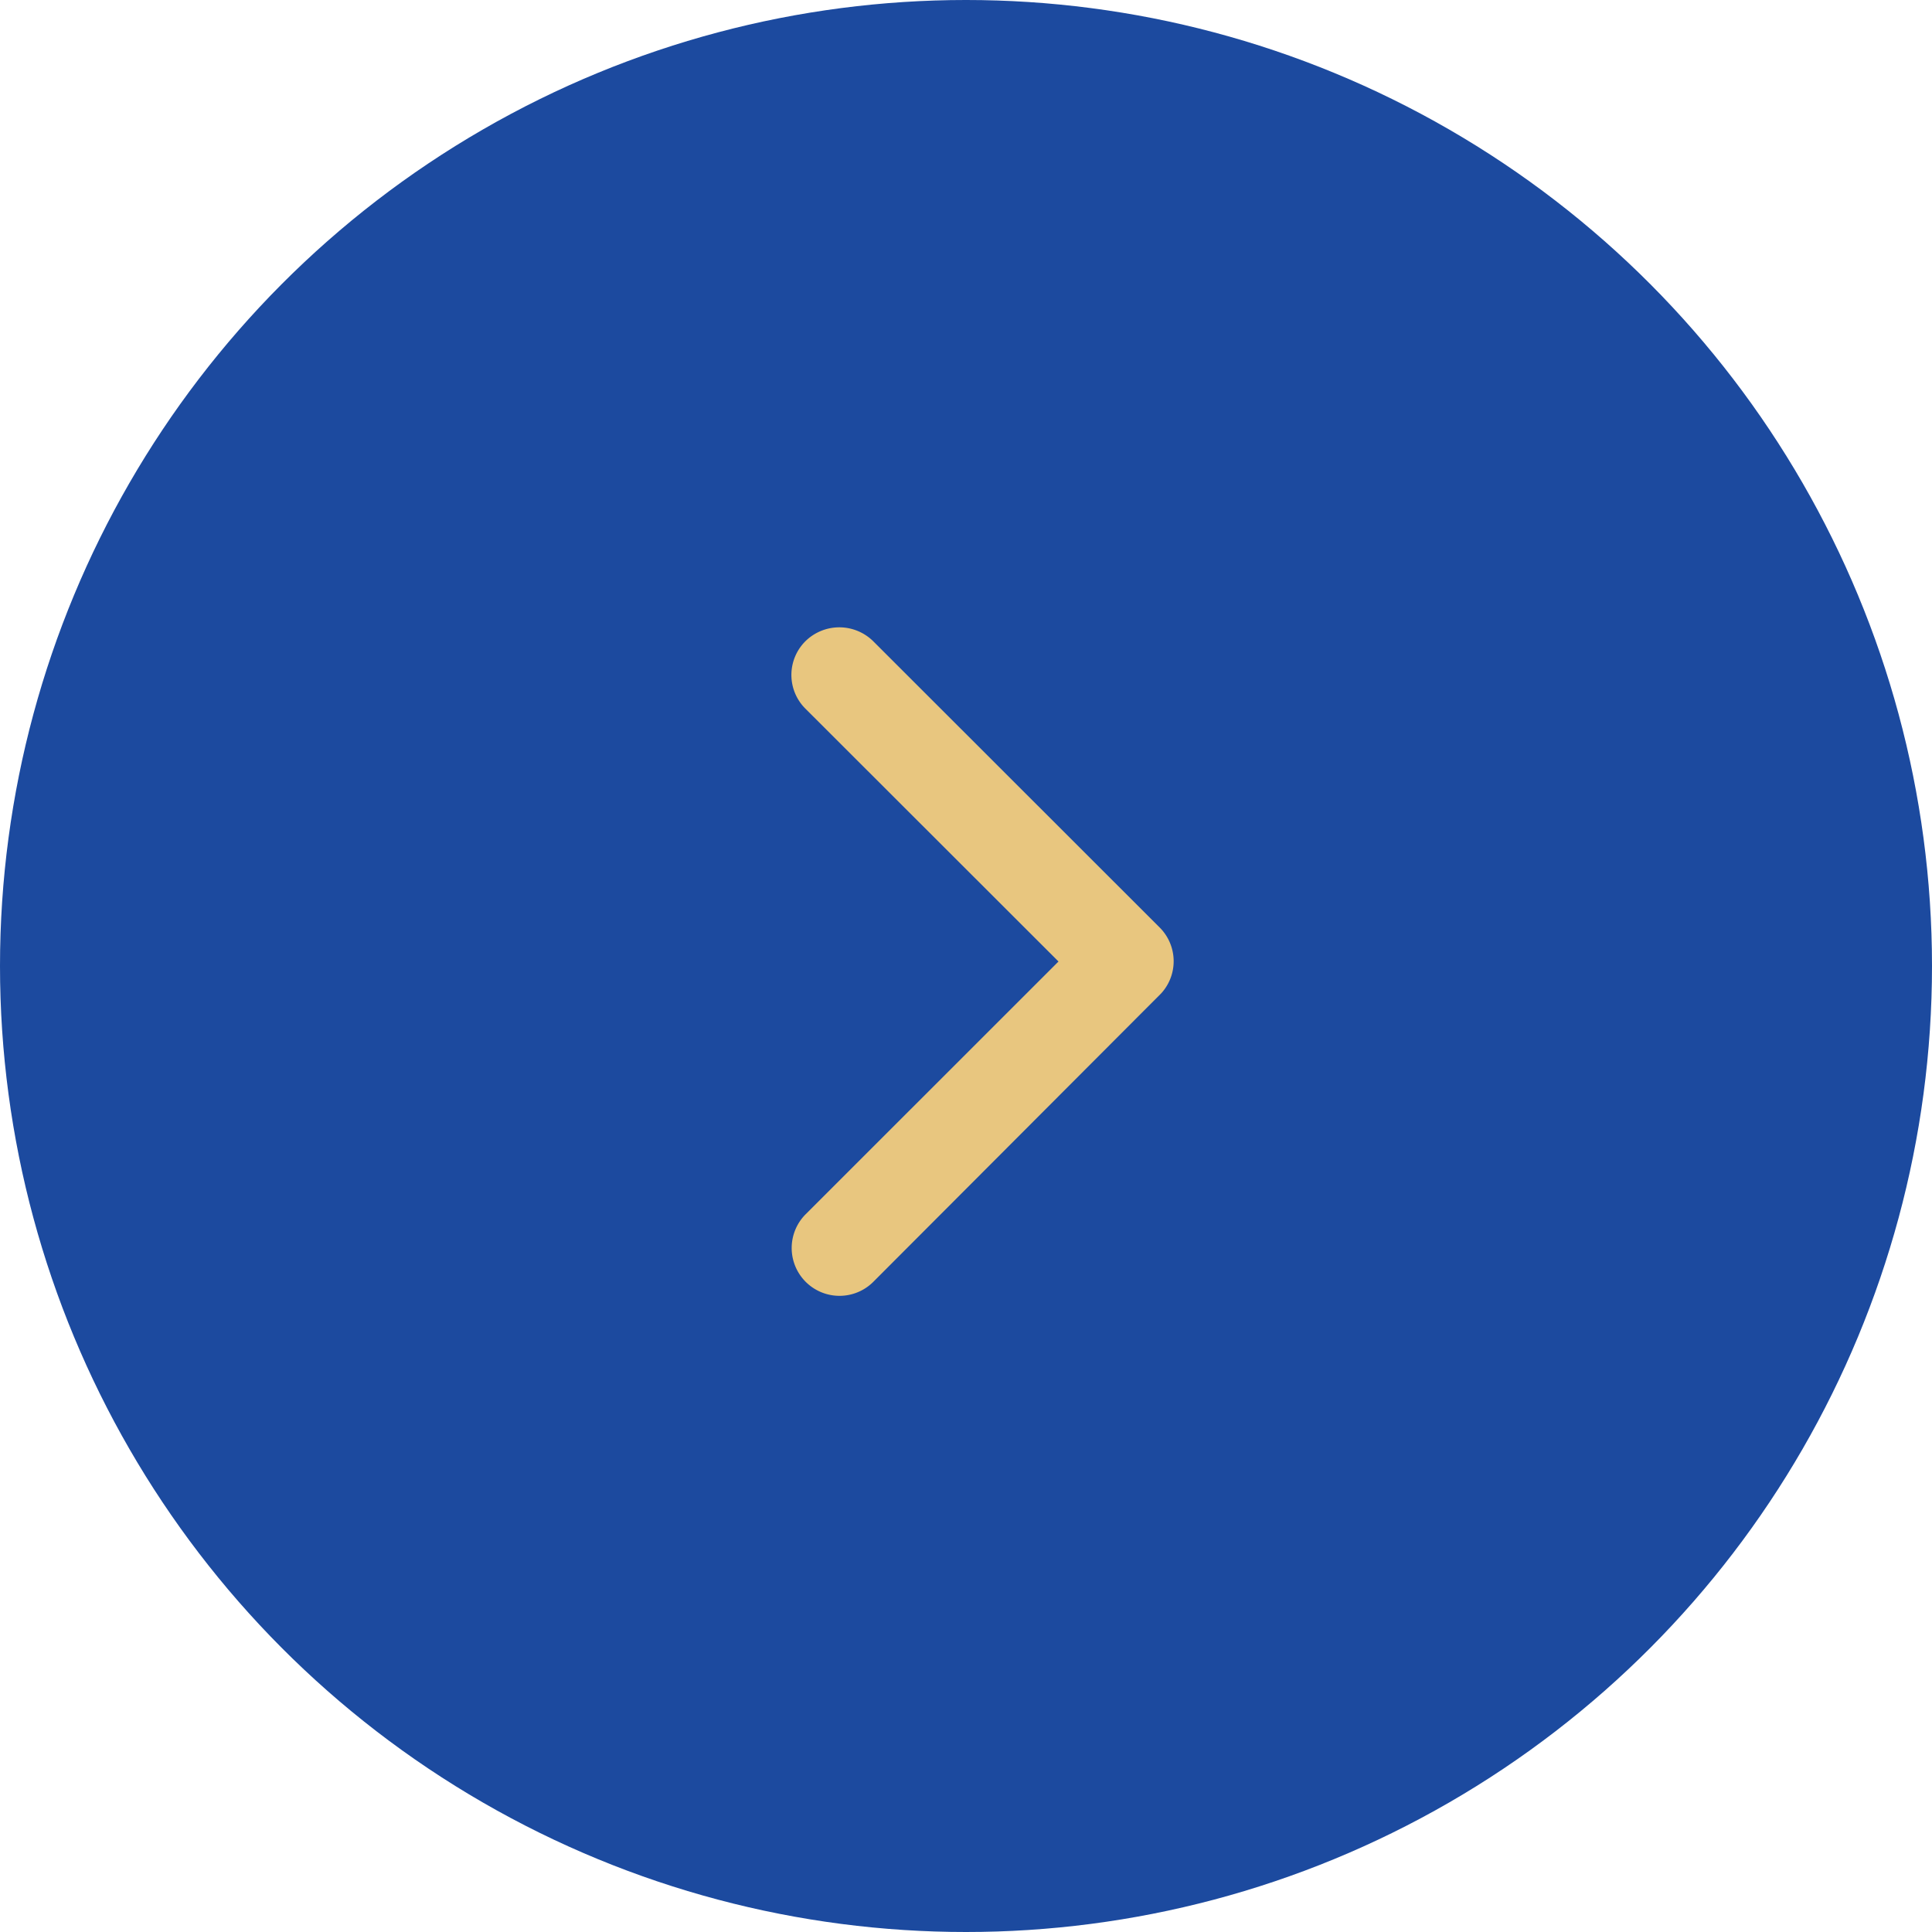
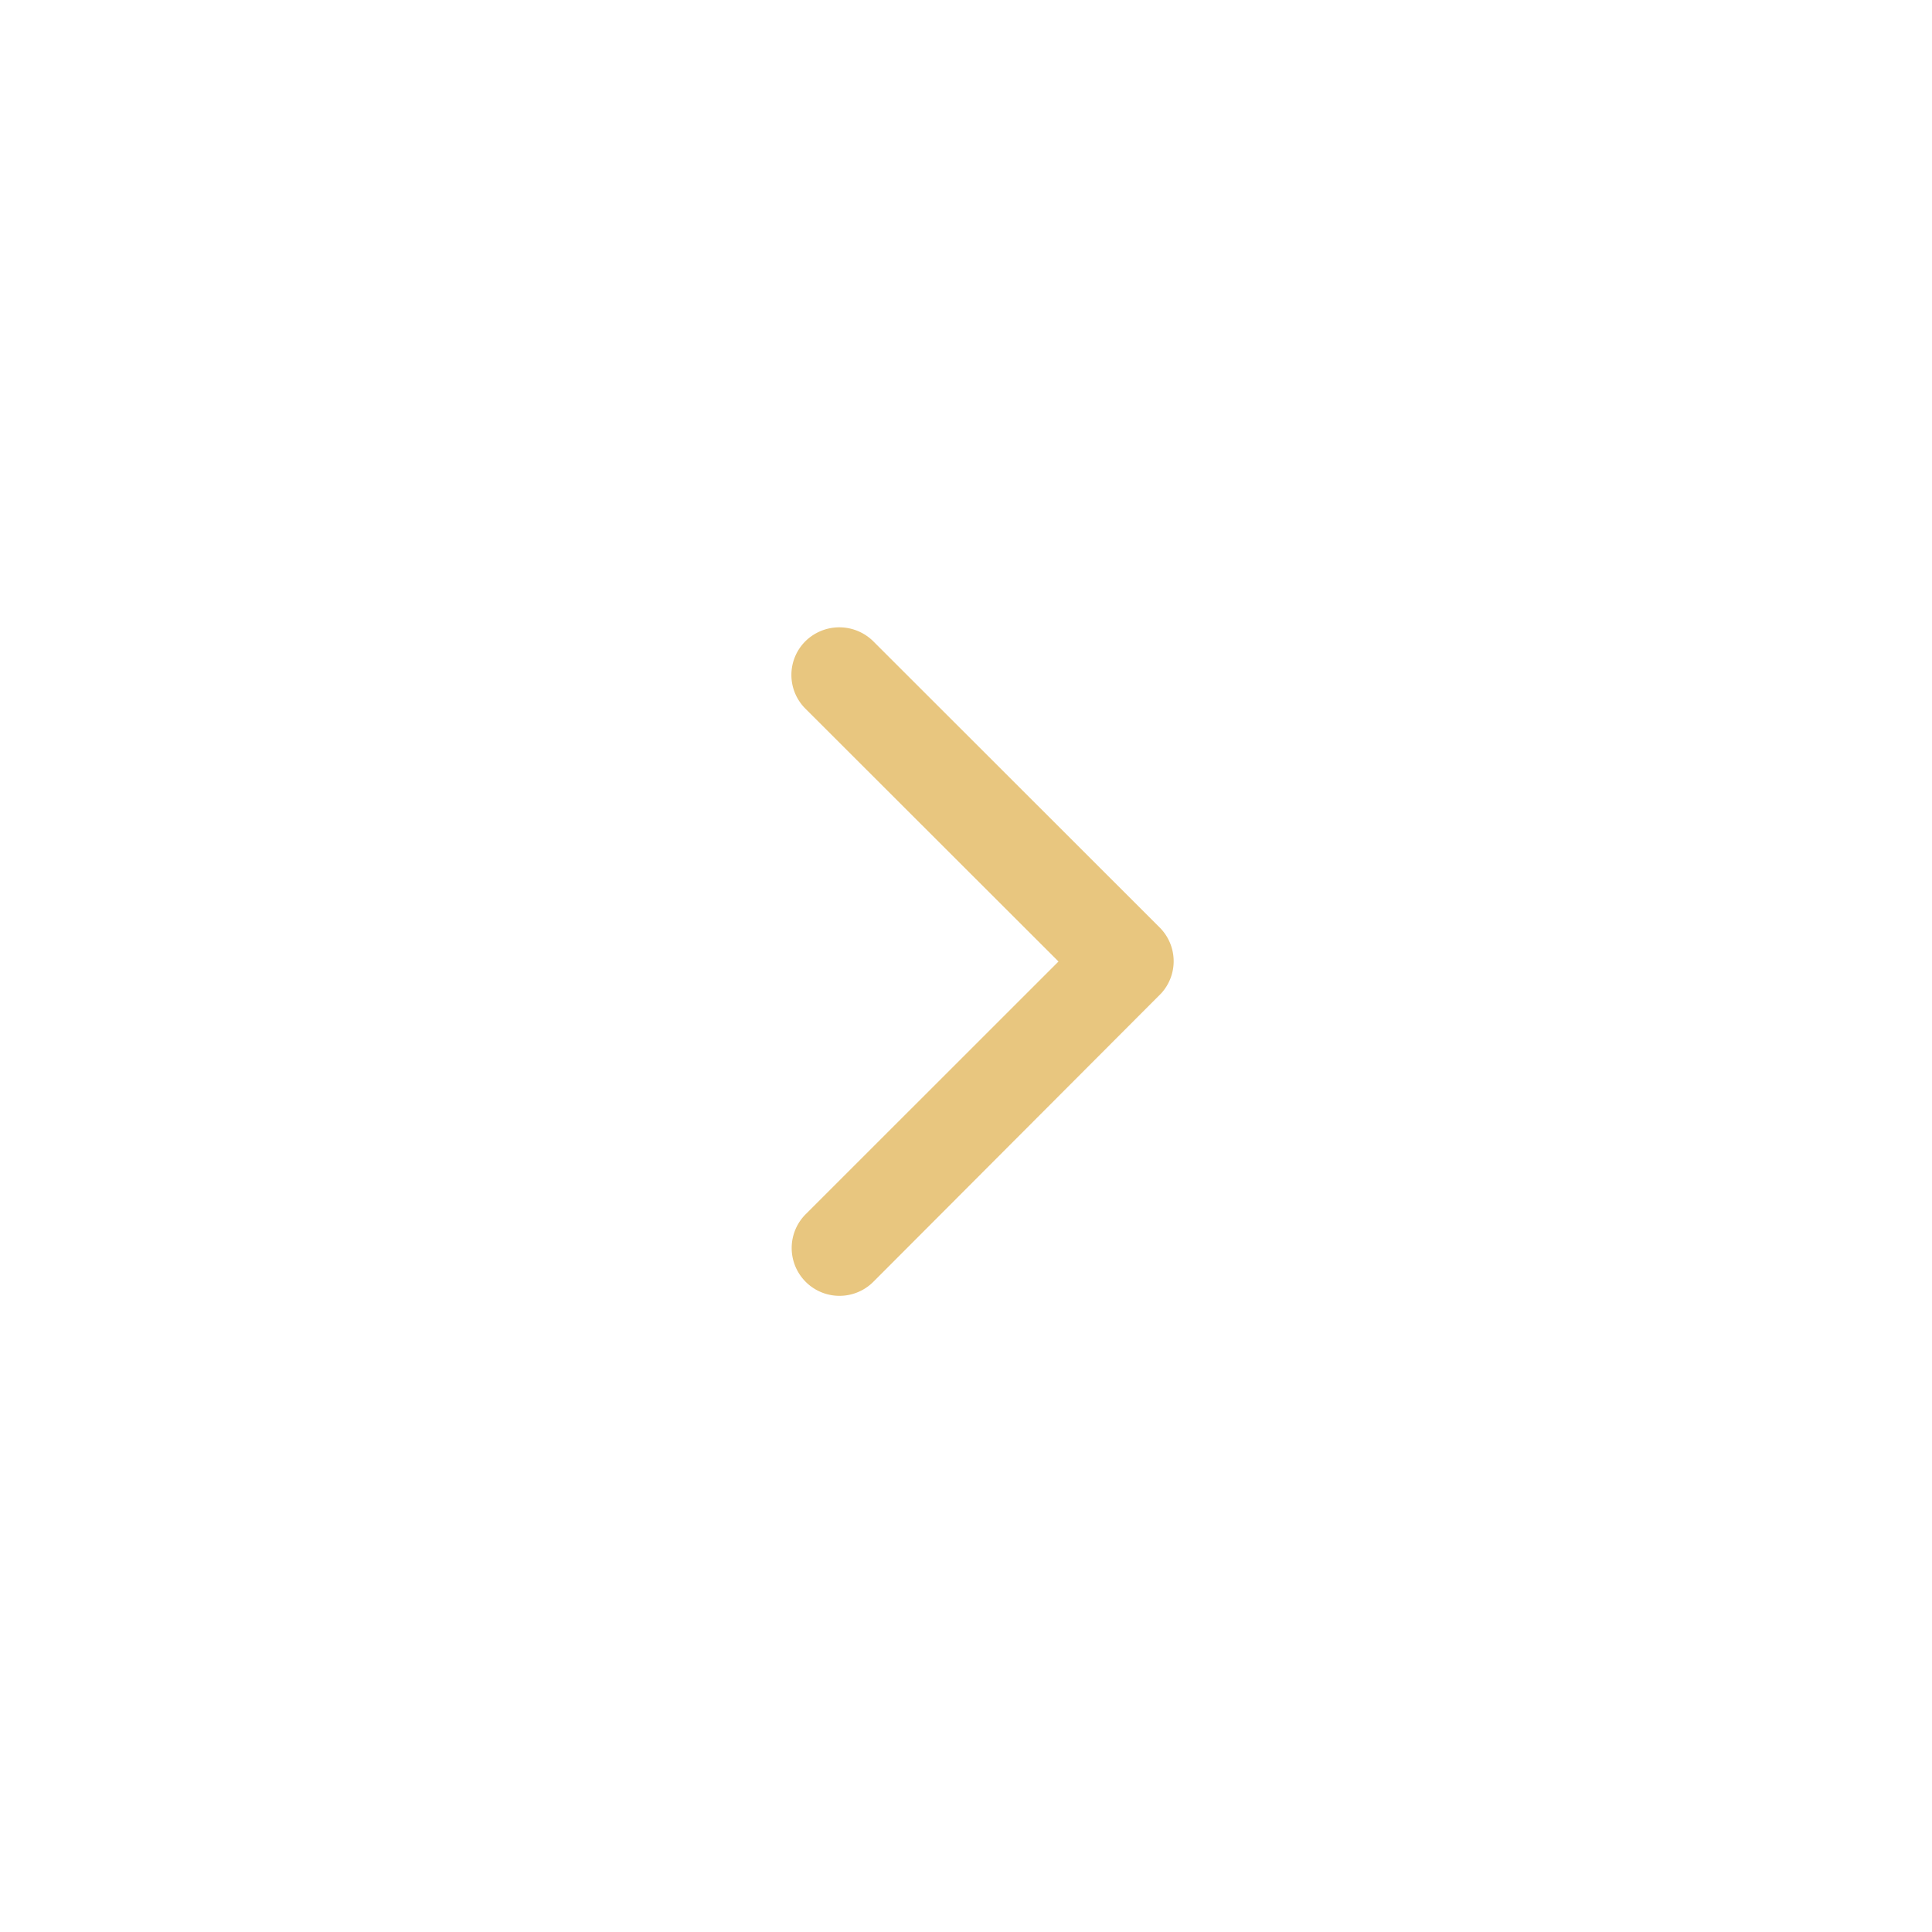
<svg xmlns="http://www.w3.org/2000/svg" width="40" height="40" viewBox="0 0 40 40">
  <g id="arrow_right_circular_light" transform="translate(0.452)">
-     <circle id="Ellipse_1" data-name="Ellipse 1" cx="20" cy="20" r="20" transform="translate(-0.452)" fill="#1c4a9f" />
    <path id="Icon_ionic-ios-arrow-forward" data-name="Icon ionic-ios-arrow-forward" d="M16.775,13.114,11.537,7.881a.985.985,0,0,1,0-1.4,1,1,0,0,1,1.4,0l5.934,5.93a.987.987,0,0,1,.029,1.364l-5.959,5.971a.989.989,0,1,1-1.4-1.4Z" transform="translate(4.688 6.793)" fill="#e8c67f" />
  </g>
</svg>